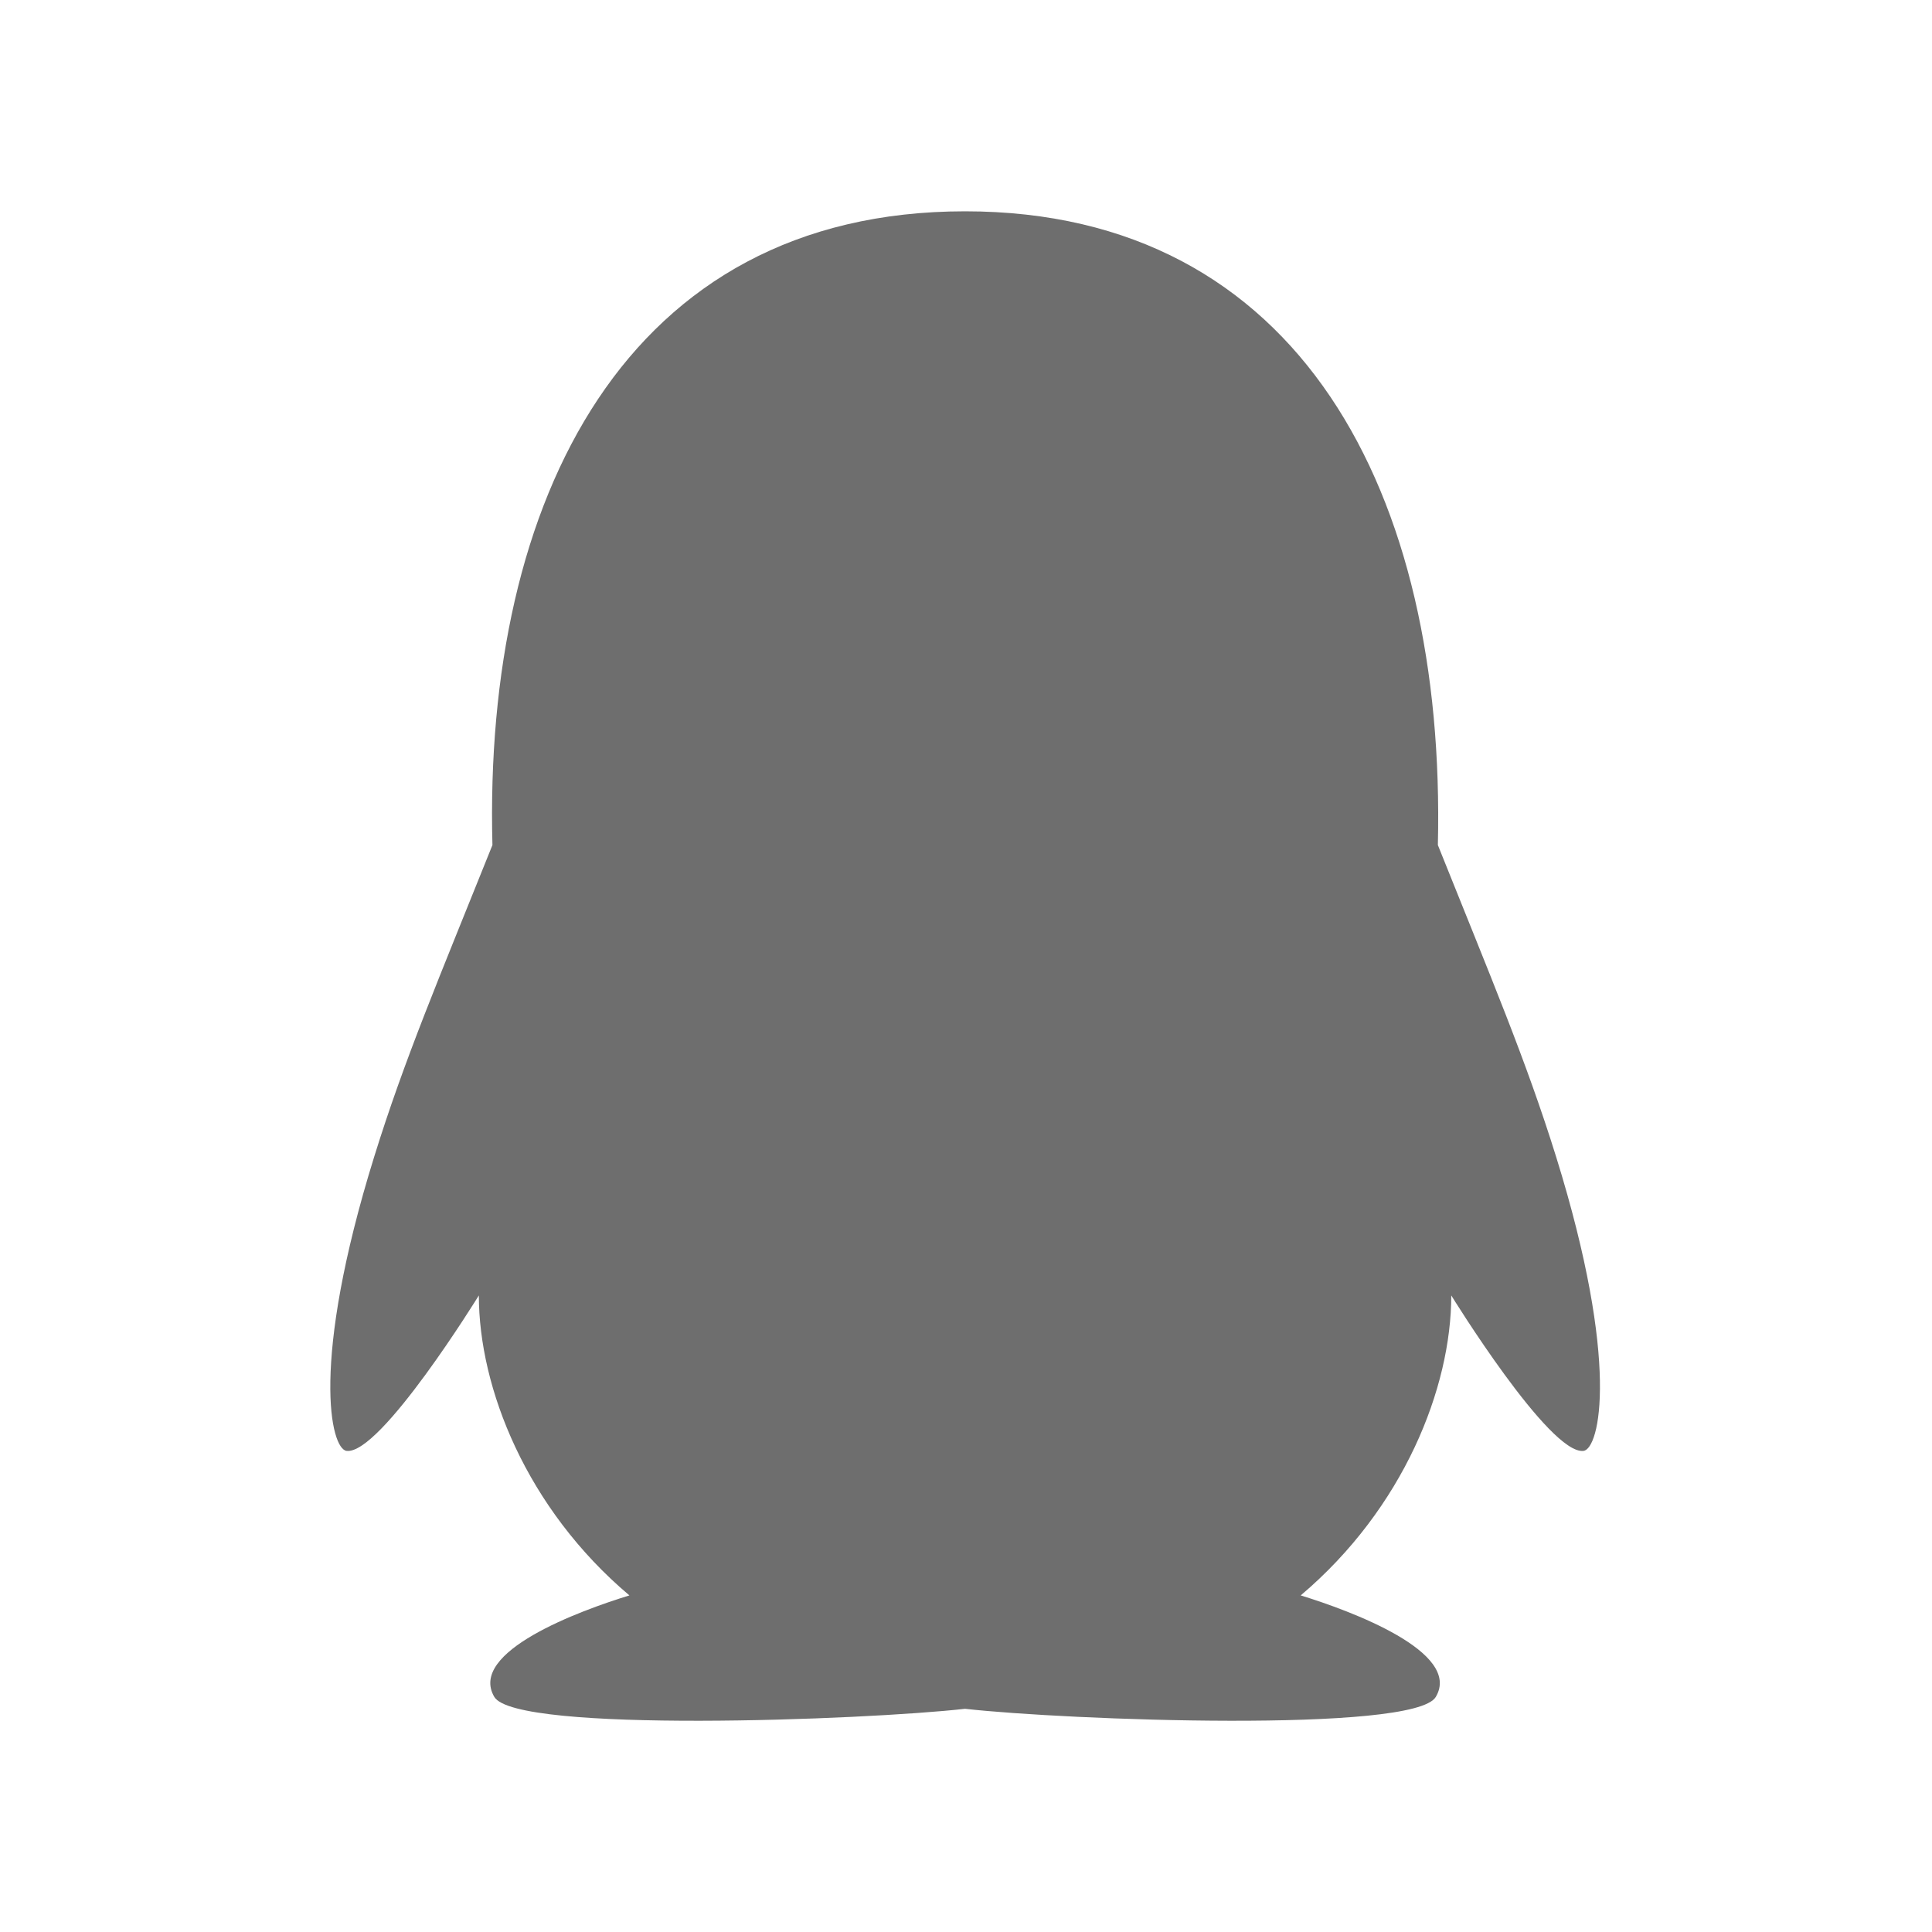
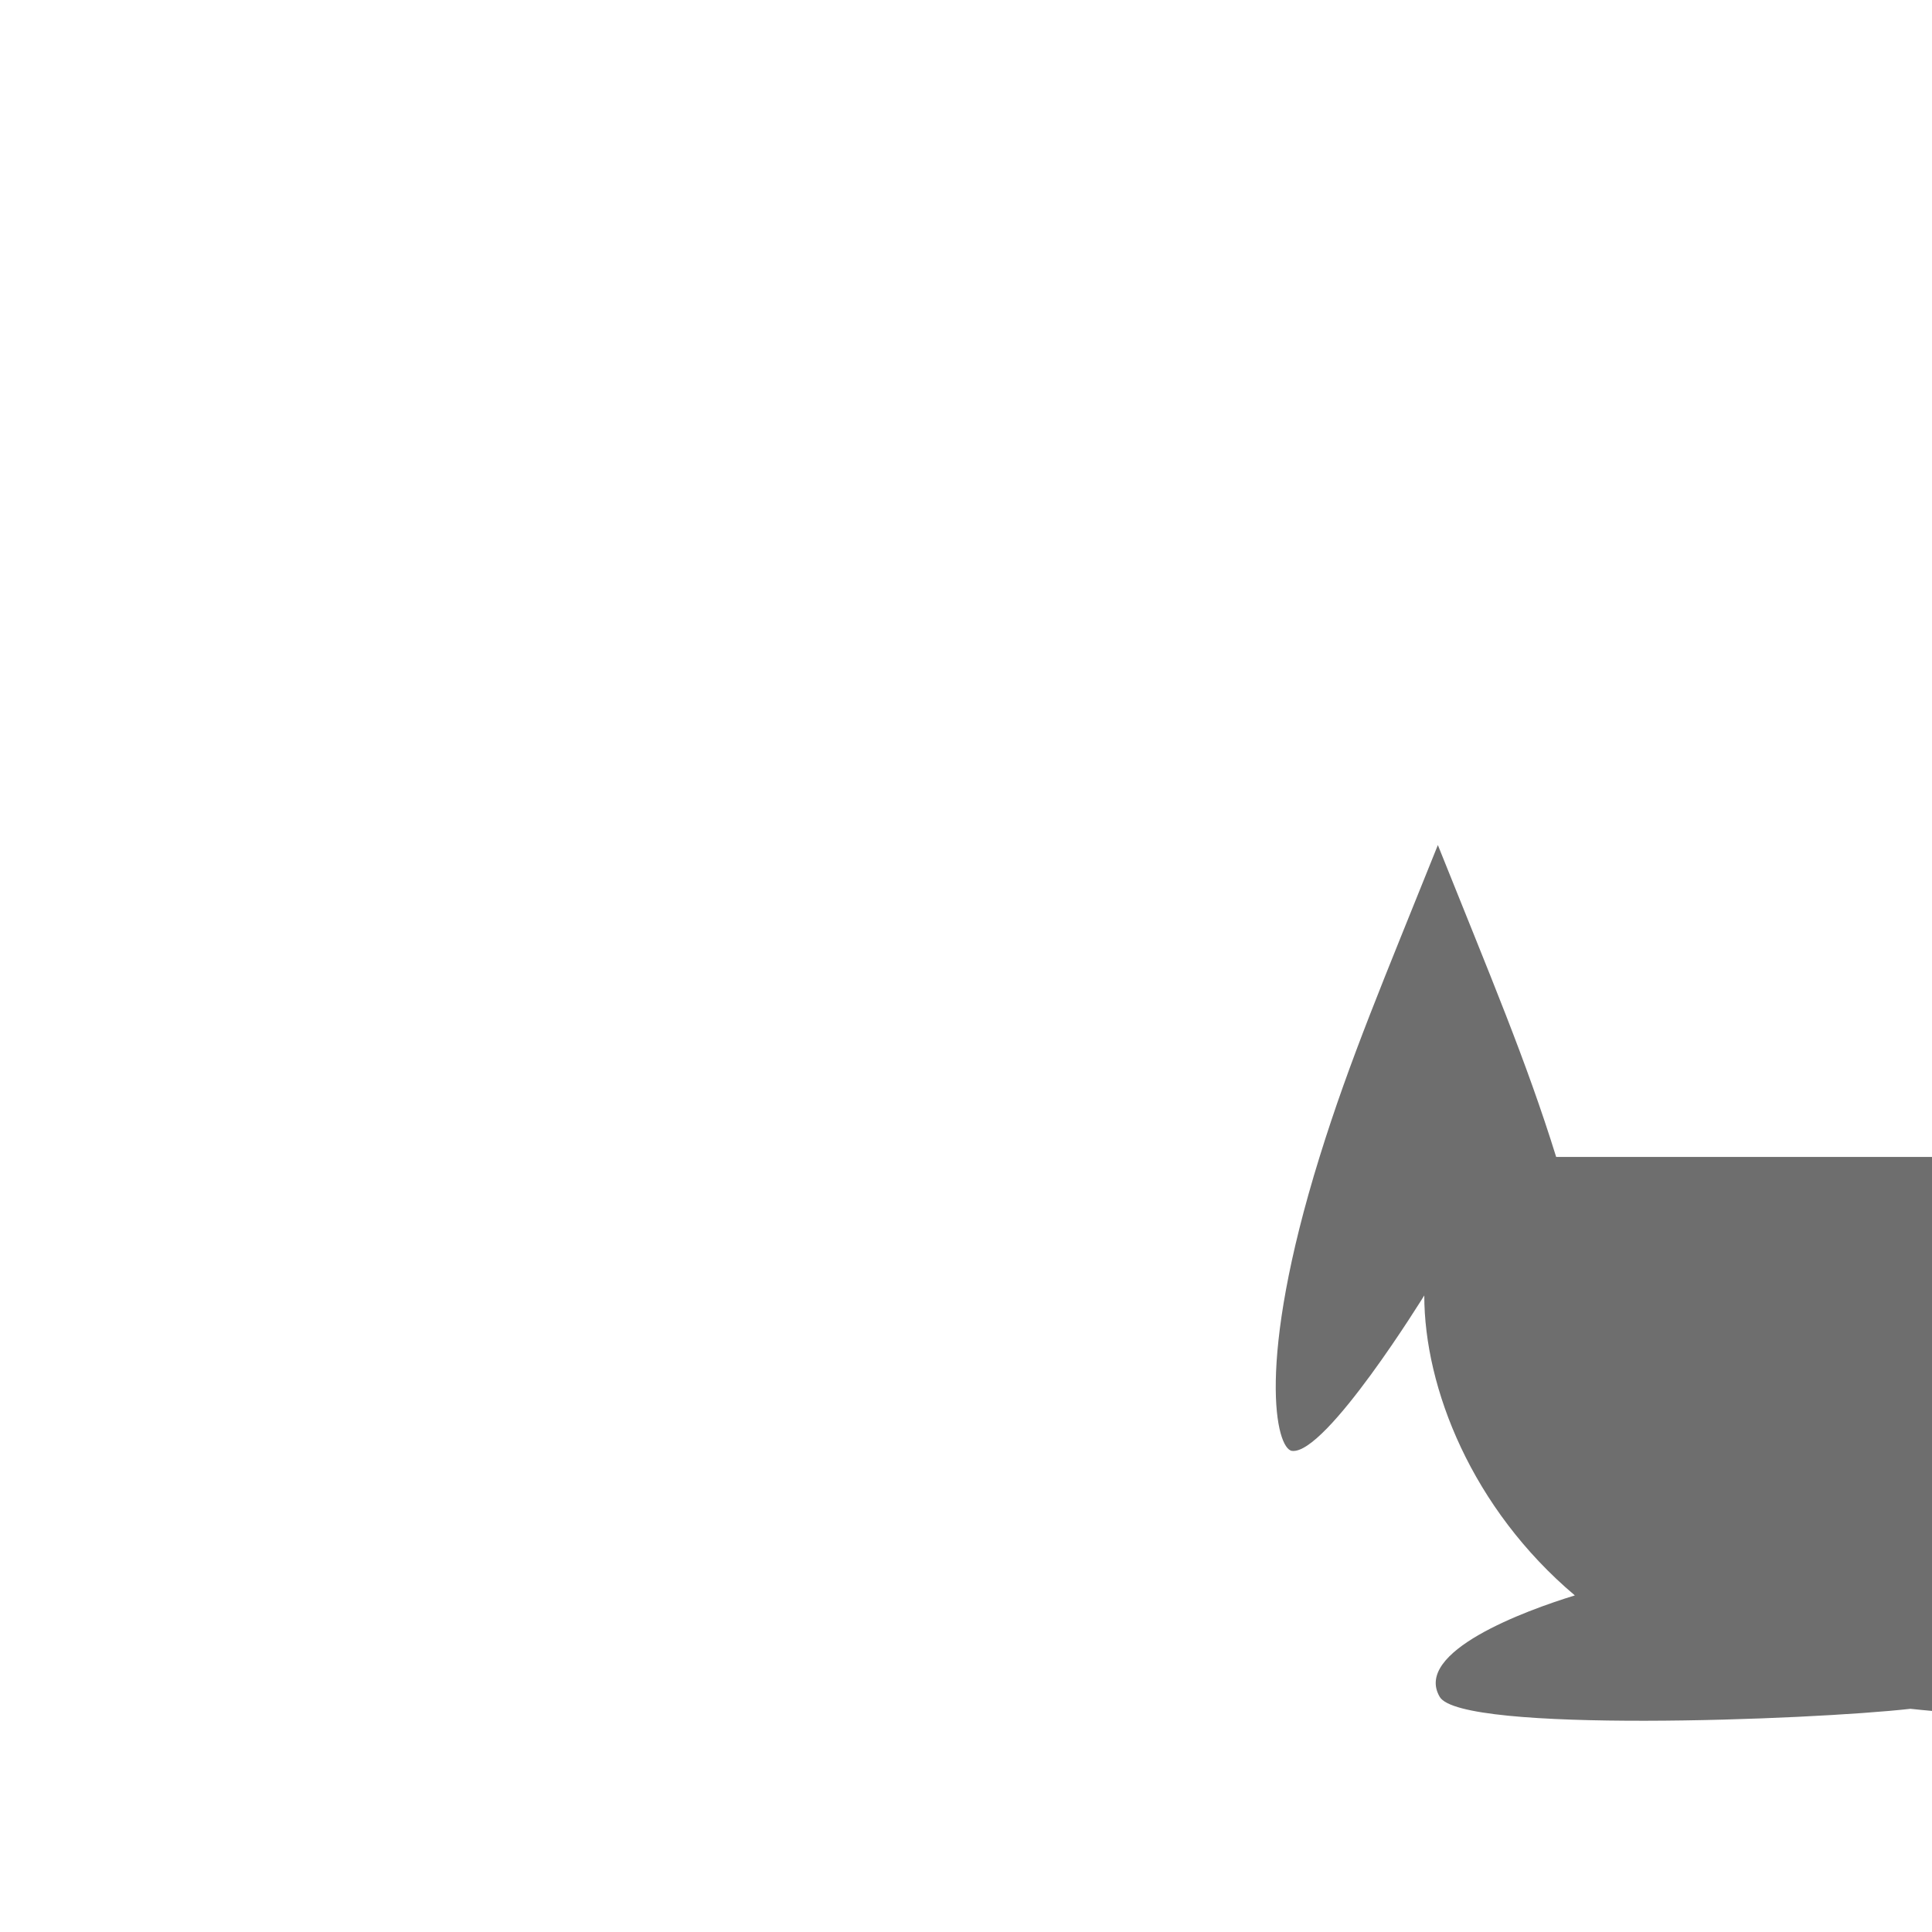
<svg xmlns="http://www.w3.org/2000/svg" t="1720774373279" class="icon" viewBox="0 0 1024 1024" version="1.1" p-id="5780" width="200" height="200">
-   <path d="M824.8 613.2c-16-51.4-34.4-94.6-62.7-165.3C766.5 262.2 689.3 112 511.5 112 331.7 112 256.2 265.2 261 447.9c-28.4 70.8-46.7 113.7-62.7 165.3-34 109.5-23 154.8-14.6 155.8 18 2.2 70.1-82.4 70.1-82.4 0 49 25.2 112.9 79.8 159-26.4 8.1-85.7 29.9-71.6 53.8 11.4 19.3 196.2 12.3 249.5 6.3 53.3 6 238.1 13 249.5-6.3 14.1-23.8-45.3-45.7-71.6-53.8 54.6-46.2 79.8-110.1 79.8-159 0 0 52.1 84.6 70.1 82.4 8.5-1.1 19.5-46.4-14.5-155.8z" p-id="5781" fill="#6e6e6e" />
+   <path d="M824.8 613.2c-16-51.4-34.4-94.6-62.7-165.3c-28.4 70.8-46.7 113.7-62.7 165.3-34 109.5-23 154.8-14.6 155.8 18 2.2 70.1-82.4 70.1-82.4 0 49 25.2 112.9 79.8 159-26.4 8.1-85.7 29.9-71.6 53.8 11.4 19.3 196.2 12.3 249.5 6.3 53.3 6 238.1 13 249.5-6.3 14.1-23.8-45.3-45.7-71.6-53.8 54.6-46.2 79.8-110.1 79.8-159 0 0 52.1 84.6 70.1 82.4 8.5-1.1 19.5-46.4-14.5-155.8z" p-id="5781" fill="#6e6e6e" />
</svg>